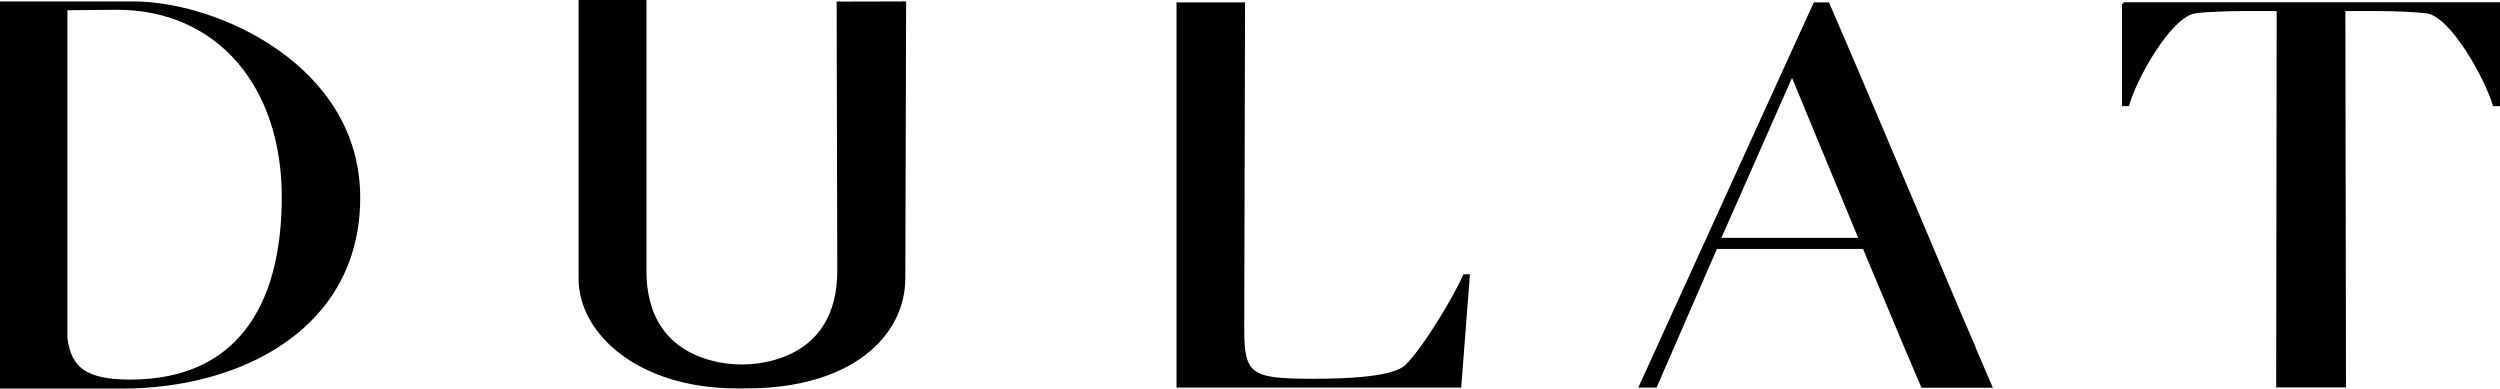
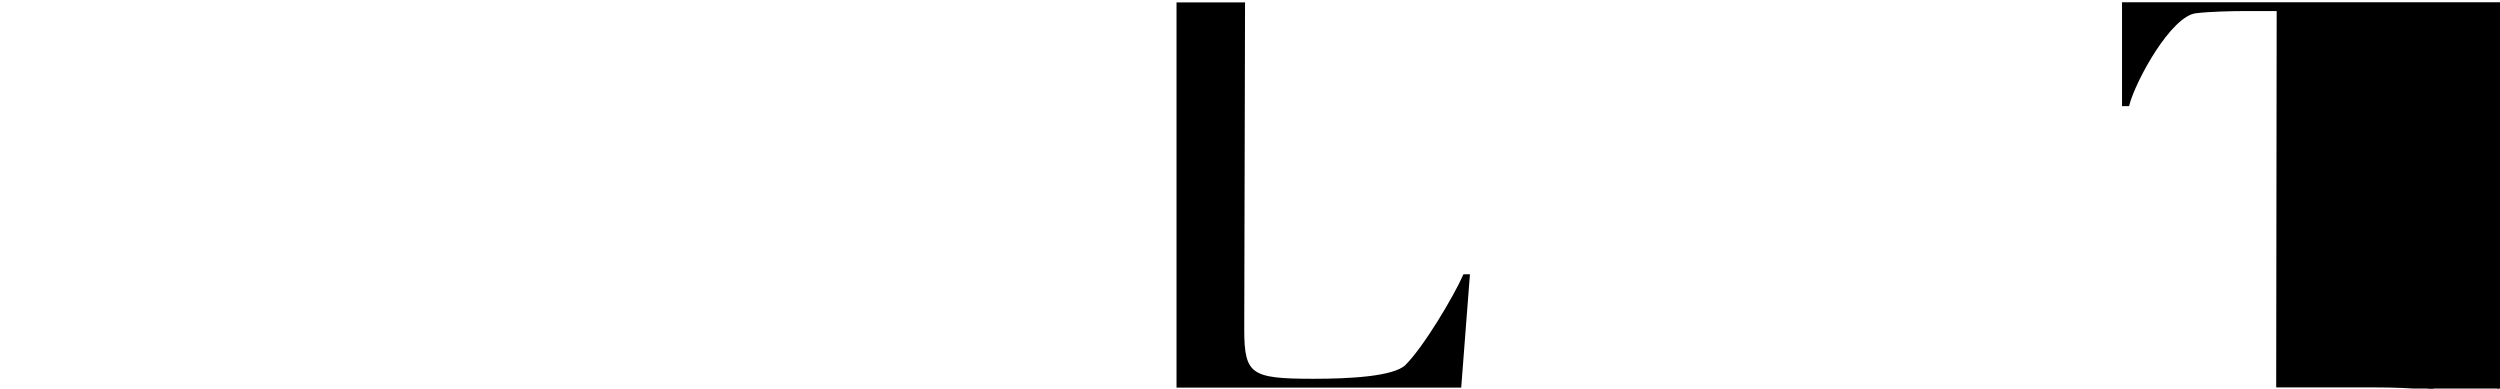
<svg xmlns="http://www.w3.org/2000/svg" viewBox="0 0 1561.6 242.7" data-name="Layer 2" id="Layer_2">
  <defs>
    <style>
      .cls-1 {
        stroke: #000;
        stroke-miterlimit: 10;
        stroke-width: 2px;
      }
    </style>
  </defs>
  <g data-name="Layer 2" id="Layer_2-2">
-     <path d="M83.5,1.9H1v239.8h75.7c72.5,0,147.3-36.5,147.3-118.3S135.2,1.9,83.5,1.9ZM81.3,238.1c-28.1,0-37.9-8.1-40.2-27V5.4l31.9-.3c63,0,104,48.1,104,117.9s-29.6,115.1-95.7,115.1h0Z" class="cls-1" />
-     <path d="M523.6,1l.4,168.4c0,26.7-11.6,48.9-41.4,56.8-12.6,3.3-25.8,3.3-38.4,0-29.8-7.9-41.4-30.1-41.4-56.8V1h-40.4v173c0,34.1,37.1,67.6,97.7,67.6h6.4c64.1,0,98-31.7,98-67.9l.5-172.8" class="cls-1" />
    <path d="M914.8,172.3c-5.7,12.9-24.7,45.1-36.4,56.6-8,7.3-35.3,8.7-58.1,8.7-39.1,0-44.1-2.8-44.1-31.8l.5-203.3h-40.8v238.6h175.9l5.3-68.8h-2.3Z" class="cls-1" />
-     <path d="M1232.9,216.7c-12.3-27.9-57.6-136.9-91.1-214.2h-8.2l-108.7,238.6h9.2s31-71.1,37.7-86.6h92.6l26.8,64,9.7,22.7h42.4s-7.5-17.5-10.5-24.4h0l.1-.1ZM1073.7,149.6l45.7-103.5,42.8,103.5h-88.5Z" class="cls-1" />
-     <path d="M1326.5,2.4v62.9h2.6c4.1-15.4,26.1-55.9,42.3-58,8.7-1.1,23.4-1.4,31.7-1.4h20l-.3,235.1h41.6l-.4-235.1h20c9.8,0,22.7.4,31.7,1.4,16.2,2.1,37.8,42.6,42.3,58h2.6V2.4h-234.2.1Z" class="cls-1" />
+     <path d="M1326.5,2.4v62.9h2.6c4.1-15.4,26.1-55.9,42.3-58,8.7-1.1,23.4-1.4,31.7-1.4h20l-.3,235.1h41.6h20c9.8,0,22.7.4,31.7,1.4,16.2,2.1,37.8,42.6,42.3,58h2.6V2.4h-234.2.1Z" class="cls-1" />
  </g>
</svg>